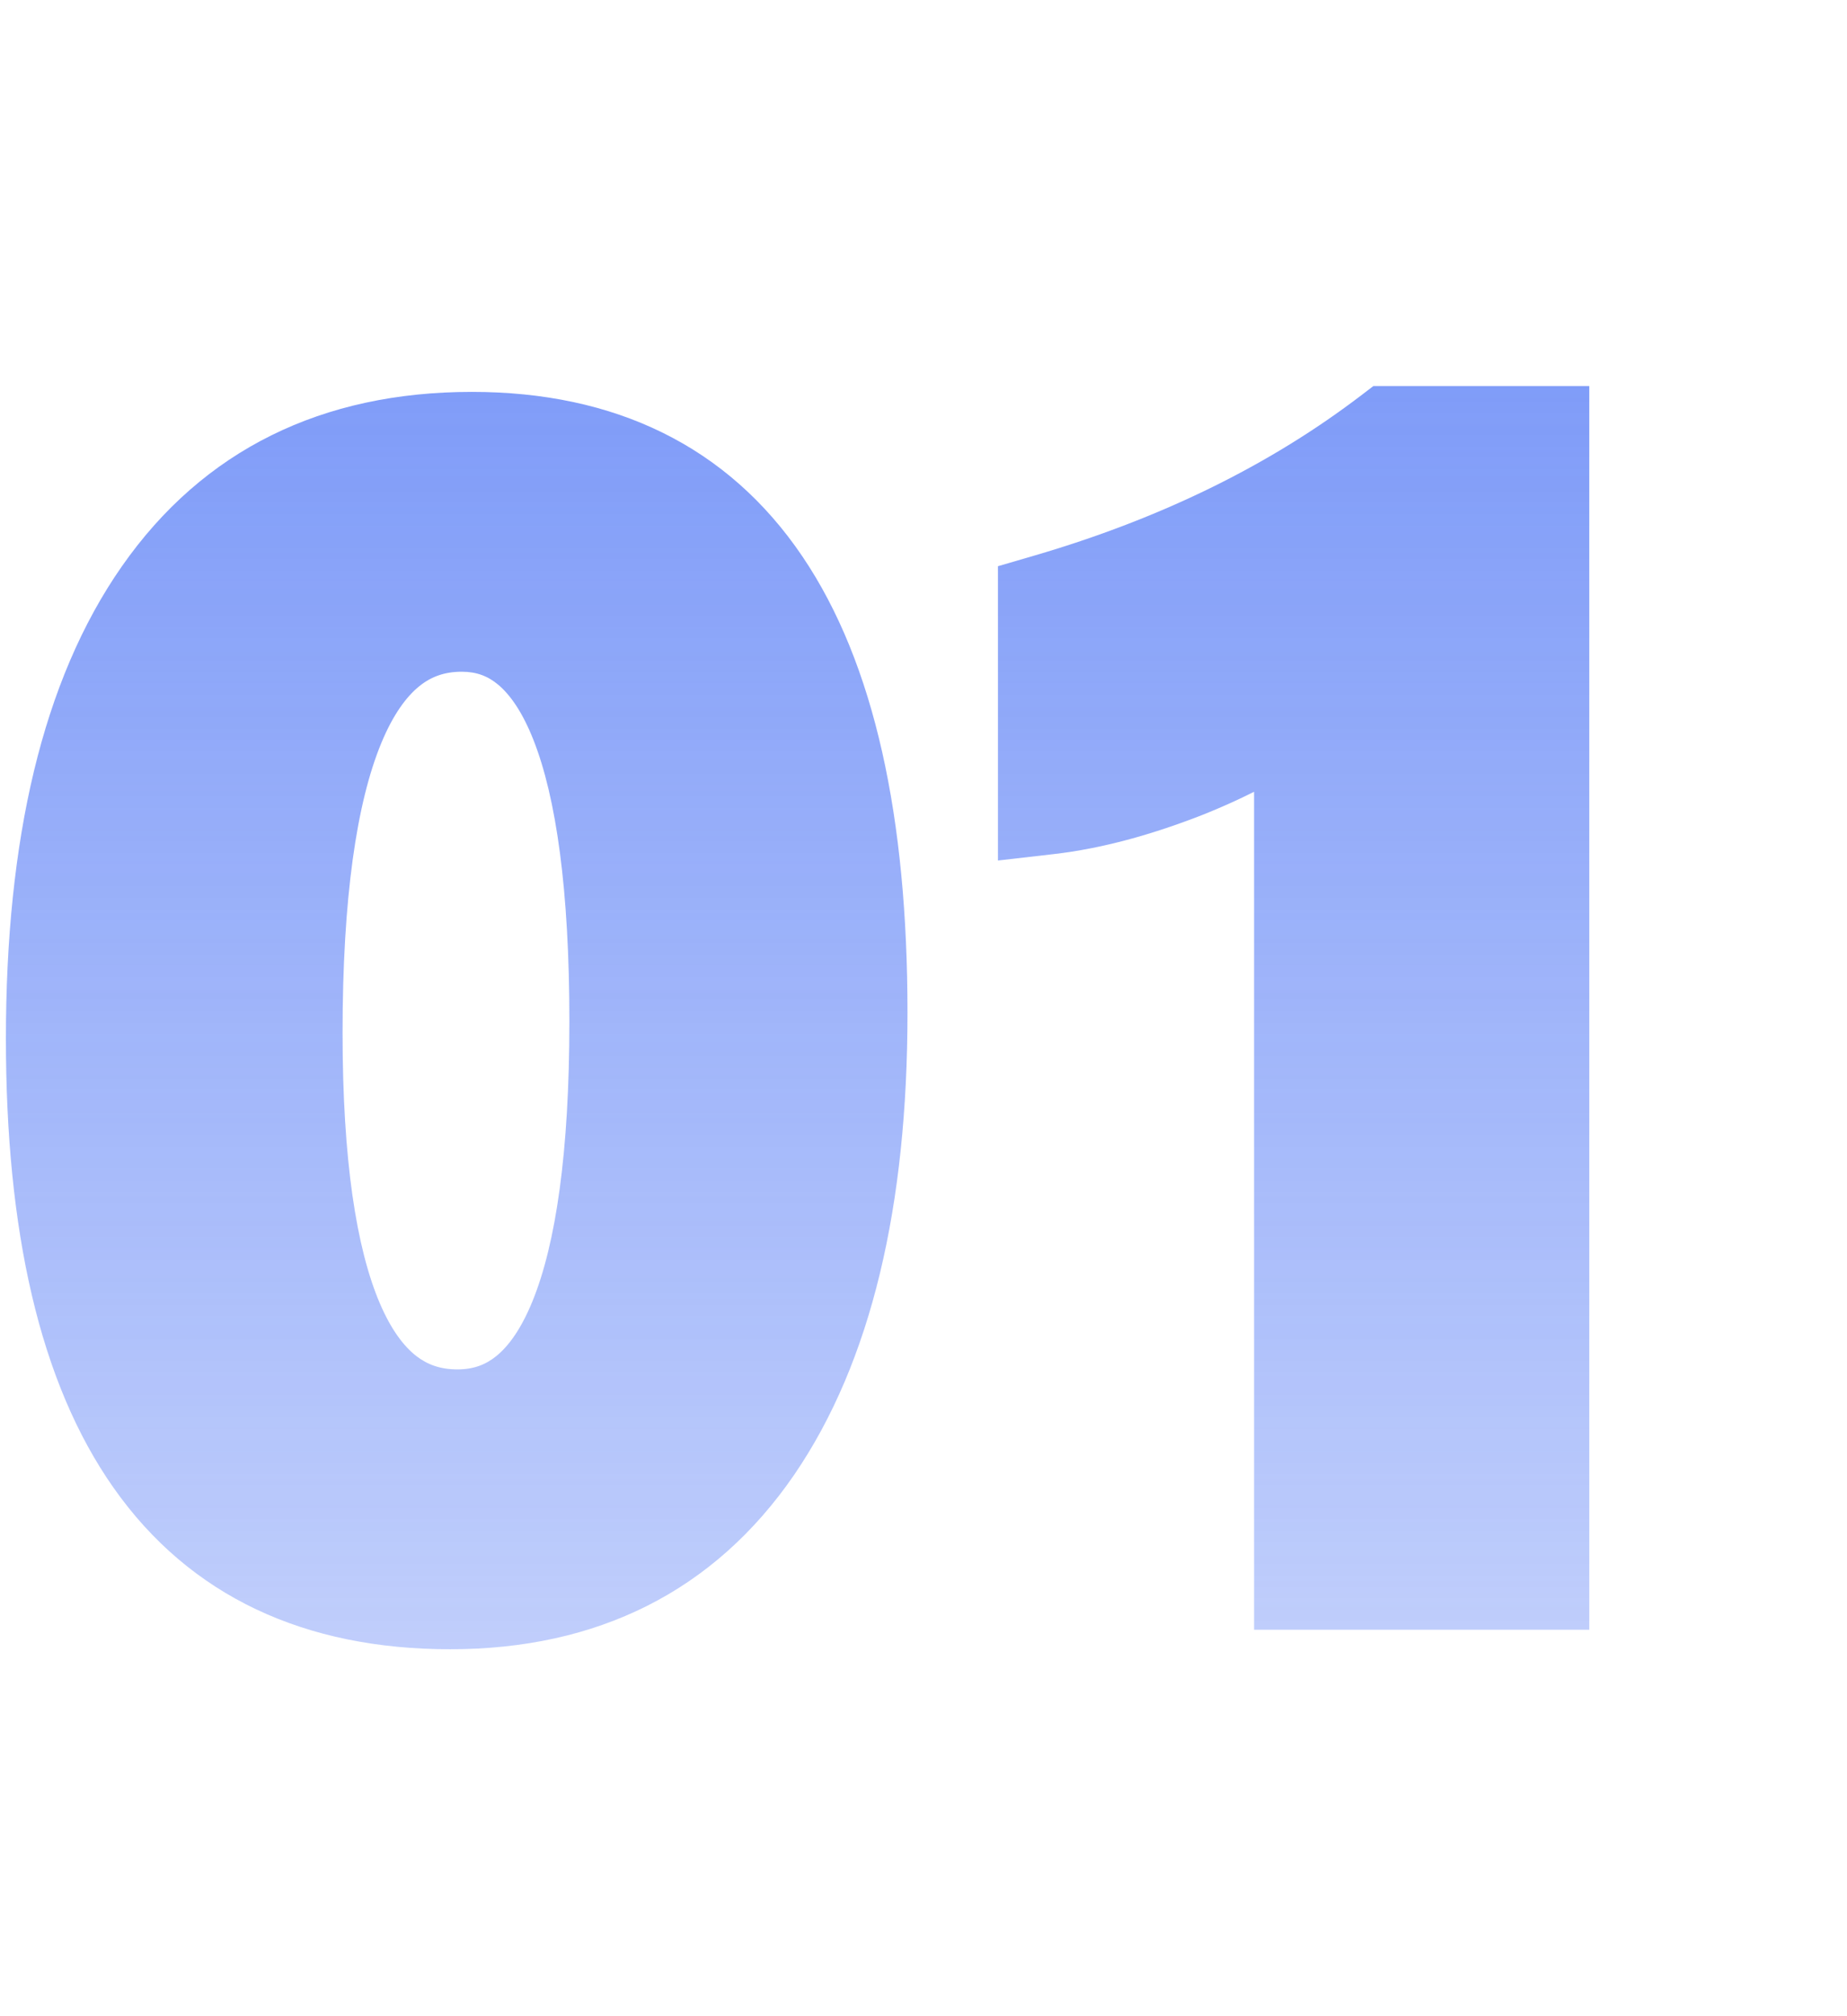
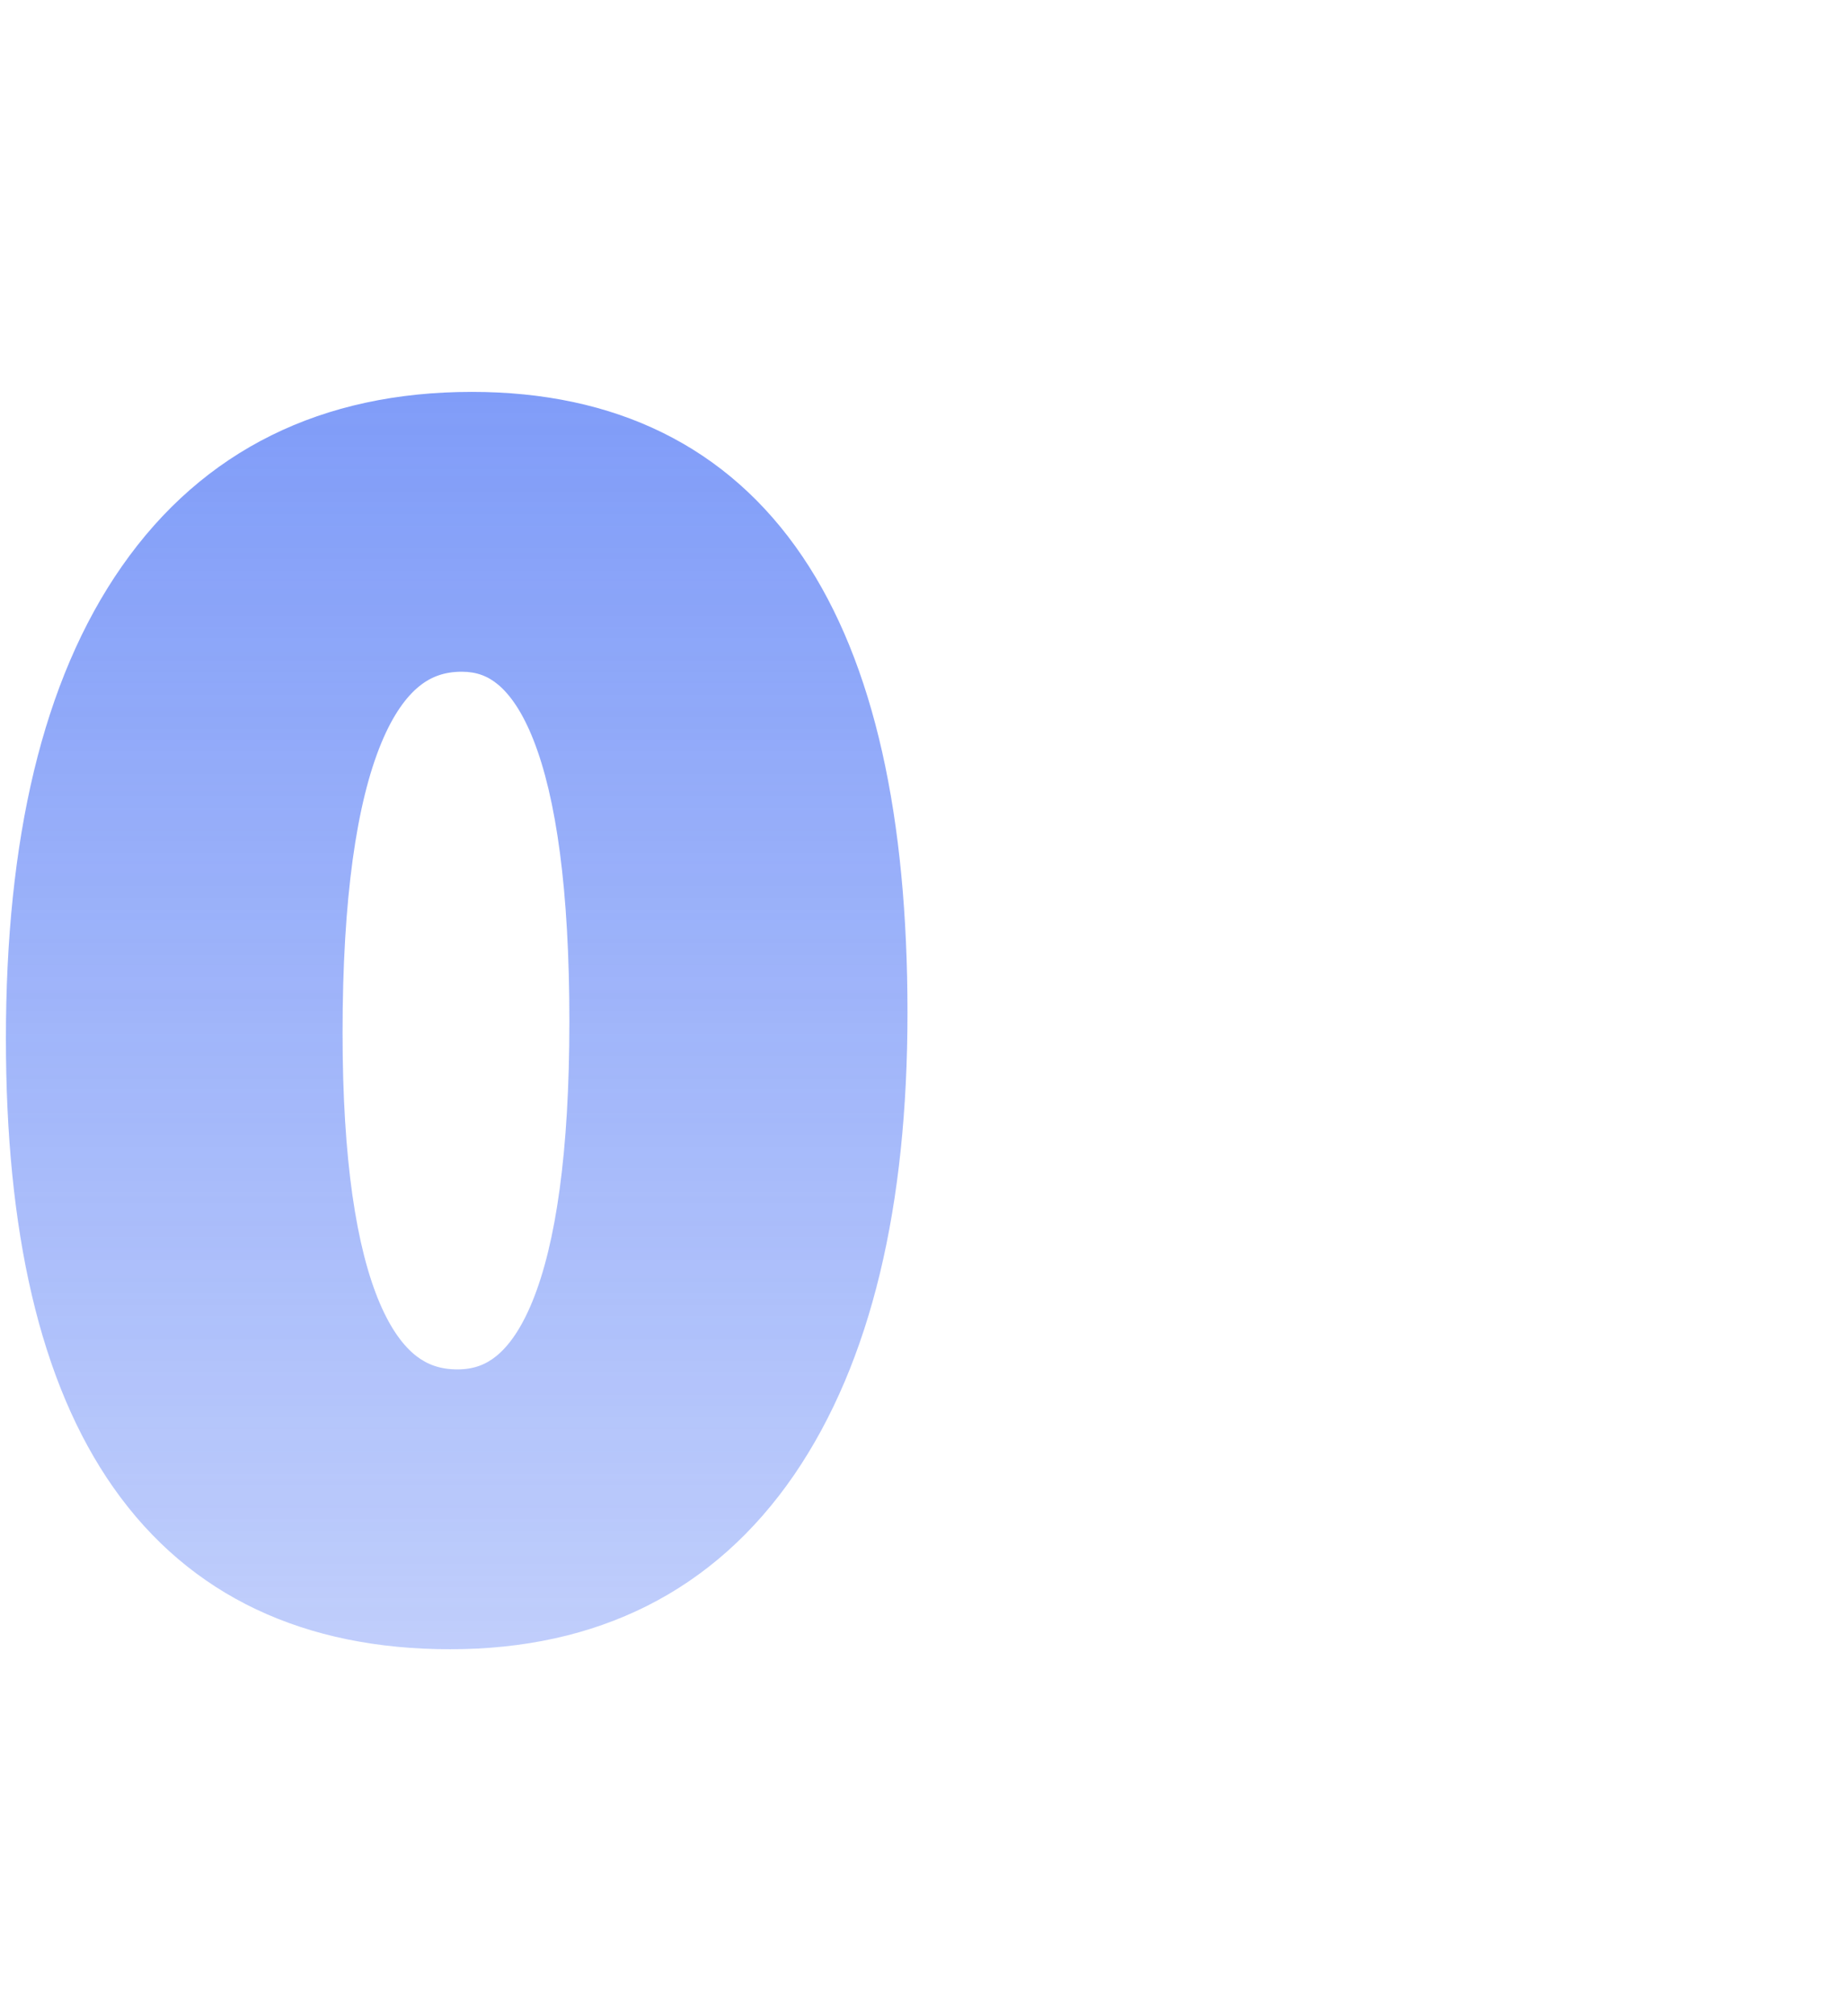
<svg xmlns="http://www.w3.org/2000/svg" width="55" height="60" viewBox="0 0 55 60" fill="none">
  <g opacity="0.8">
-     <path d="M47.326 11.49V48.5H37.344V23.562C36.884 23.794 36.396 24.013 35.882 24.221L35.87 24.226C34.291 24.848 32.794 25.254 31.388 25.416L29.717 25.608V16.85L30.796 16.535C34.569 15.433 37.793 13.848 40.493 11.796L40.895 11.49H47.326Z" fill="url(#paint0_linear_1324_865)" />
    <path fill-rule="evenodd" clip-rule="evenodd" d="M23.644 43.896L23.646 43.894C25.961 40.51 27.023 35.863 27.023 30.135C27.023 24.355 26.055 19.757 23.898 16.565C21.67 13.269 18.303 11.662 14.051 11.662C9.598 11.662 6.052 13.382 3.626 16.858C1.257 20.251 0.176 25.002 0.176 30.908C0.176 36.596 1.168 41.129 3.382 44.275C5.663 47.518 9.093 49.08 13.406 49.08C17.784 49.08 21.265 47.358 23.644 43.896ZM13.621 40.752C13.117 40.752 12.729 40.613 12.391 40.35C12.033 40.07 11.653 39.586 11.31 38.784C10.611 37.147 10.201 34.514 10.201 30.736C10.201 26.712 10.622 23.889 11.35 22.123C11.708 21.255 12.106 20.728 12.484 20.422C12.838 20.136 13.238 19.99 13.75 19.99C14.188 19.99 14.53 20.118 14.841 20.381C15.181 20.667 15.55 21.172 15.884 22.017C16.562 23.733 16.955 26.48 16.955 30.393C16.955 34.288 16.552 37.018 15.857 38.721C15.516 39.559 15.139 40.062 14.786 40.35C14.459 40.617 14.093 40.752 13.621 40.752Z" fill="url(#paint1_linear_1324_865)" />
  </g>
  <defs>
    <linearGradient id="paint0_linear_1324_865" x1="27.5" y1="-5.03385e-07" x2="27.5" y2="60" gradientUnits="userSpaceOnUse">
      <stop stop-color="#4770F5" />
      <stop offset="1" stop-color="#4770F5" stop-opacity="0.3" />
    </linearGradient>
    <linearGradient id="paint1_linear_1324_865" x1="27.5" y1="-5.03385e-07" x2="27.5" y2="60" gradientUnits="userSpaceOnUse">
      <stop stop-color="#4770F5" />
      <stop offset="1" stop-color="#4770F5" stop-opacity="0.3" />
    </linearGradient>
  </defs>
</svg>